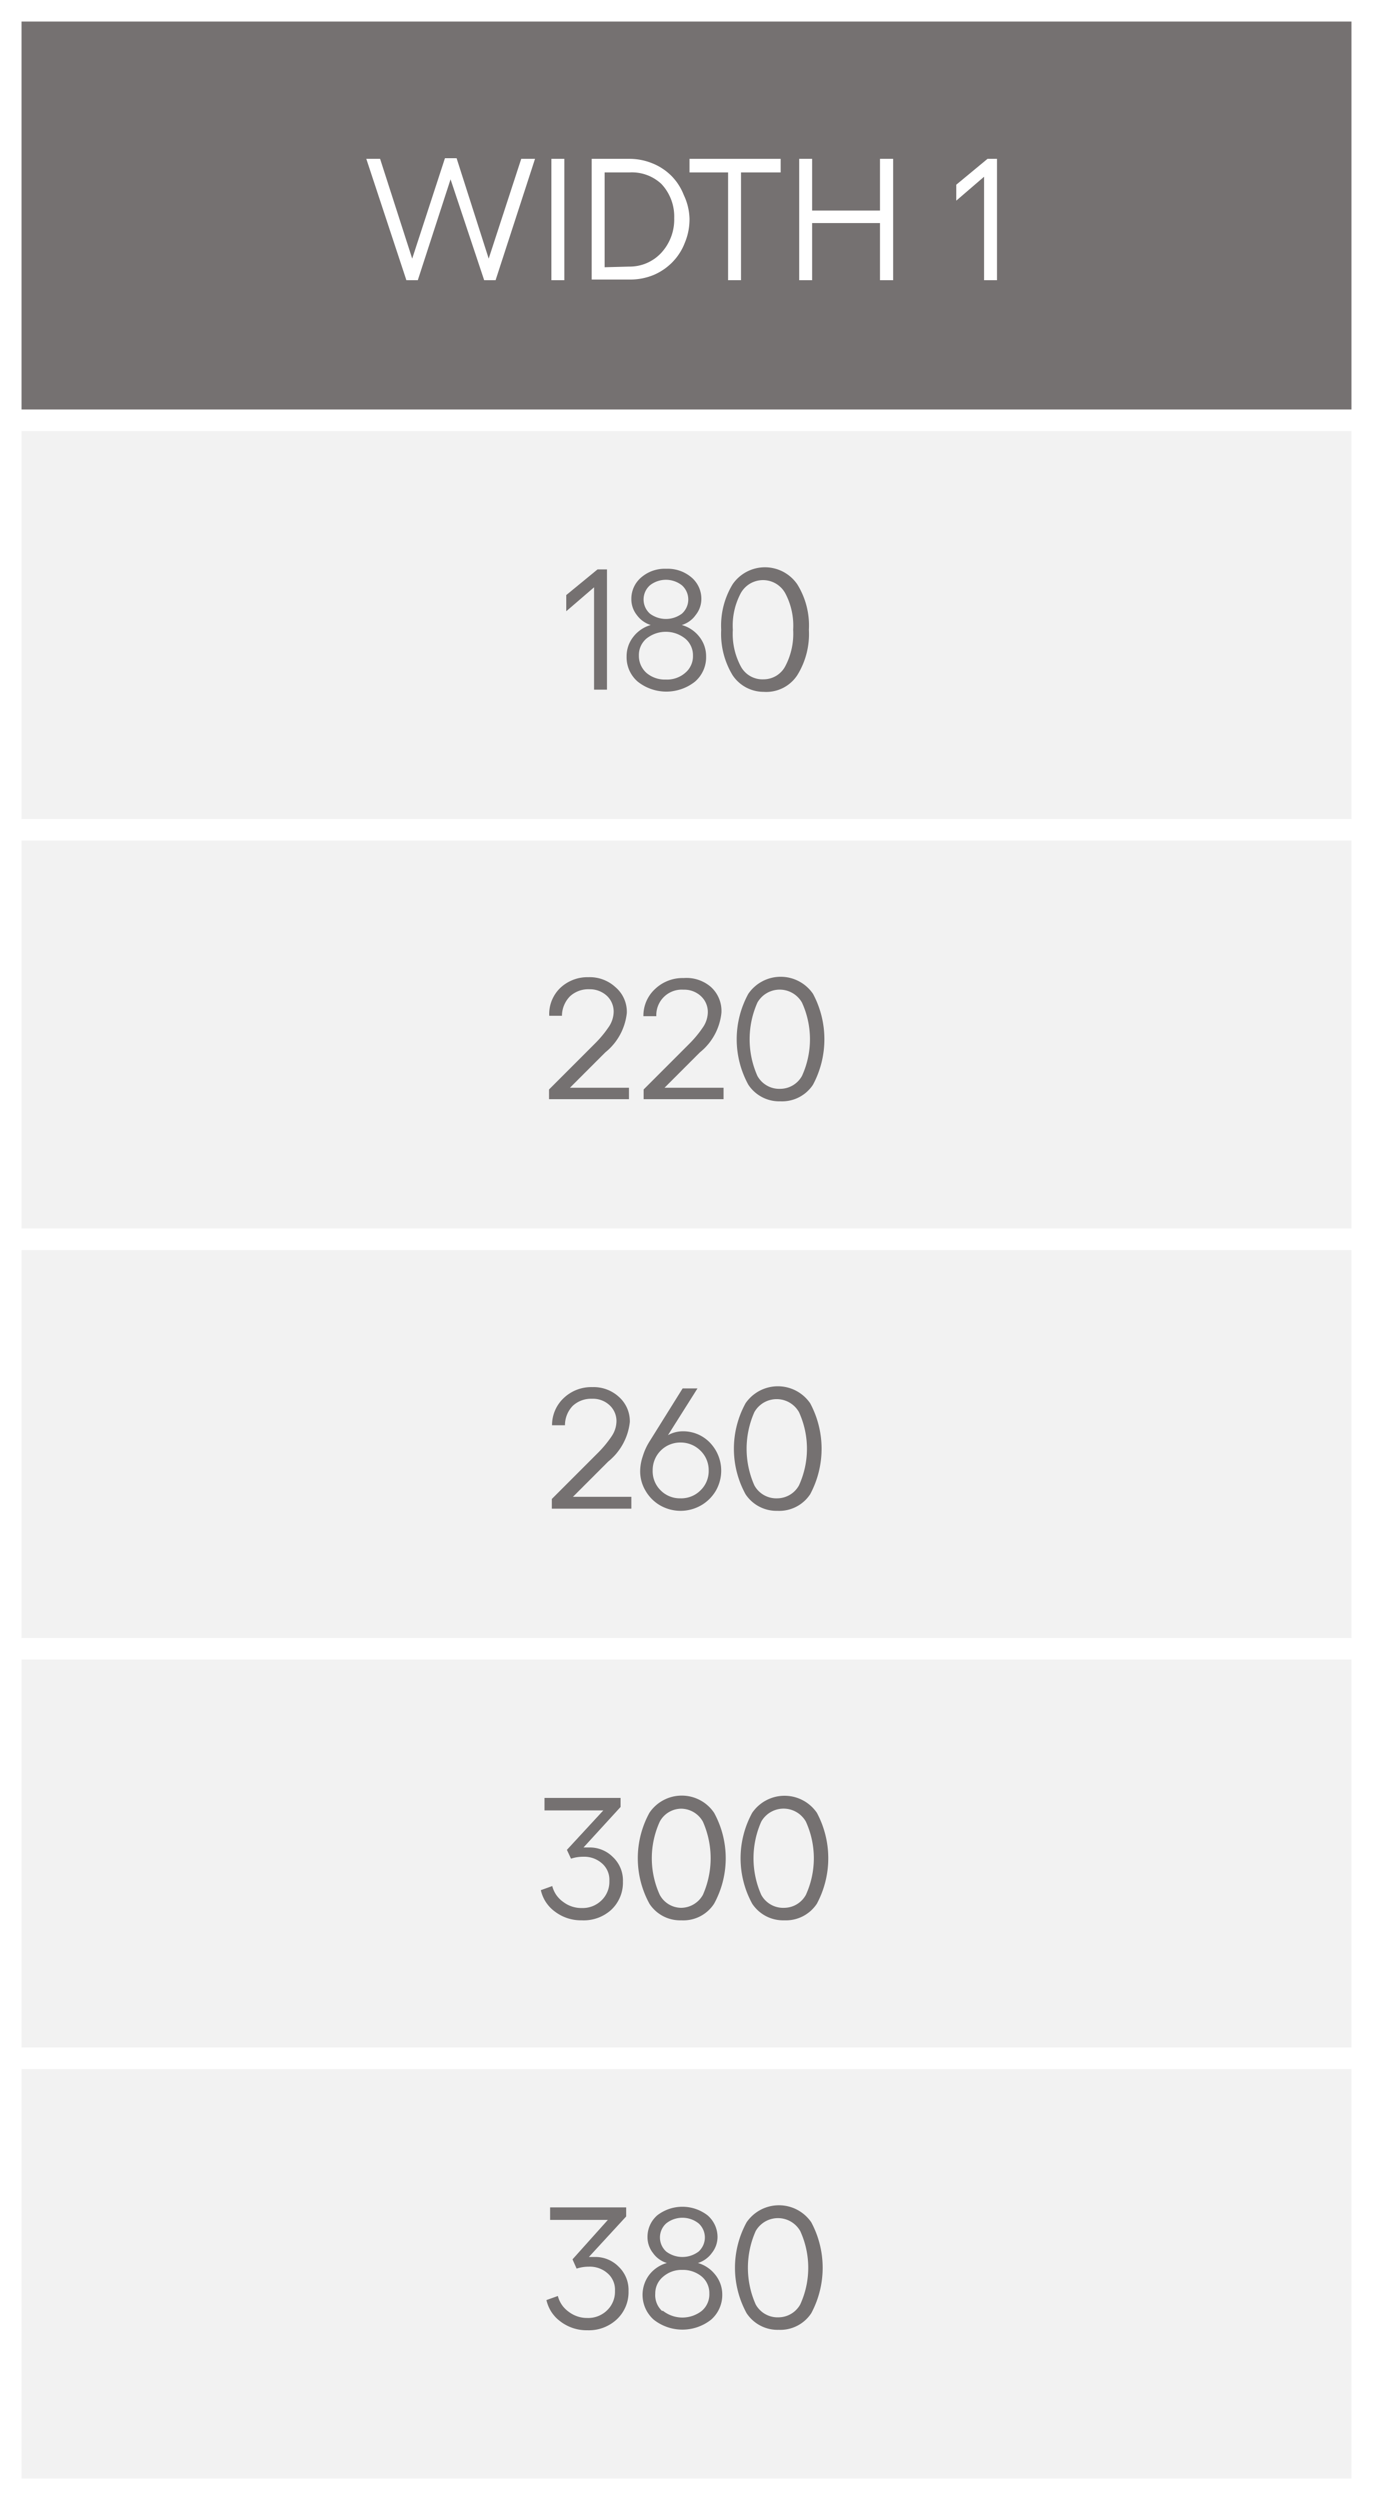
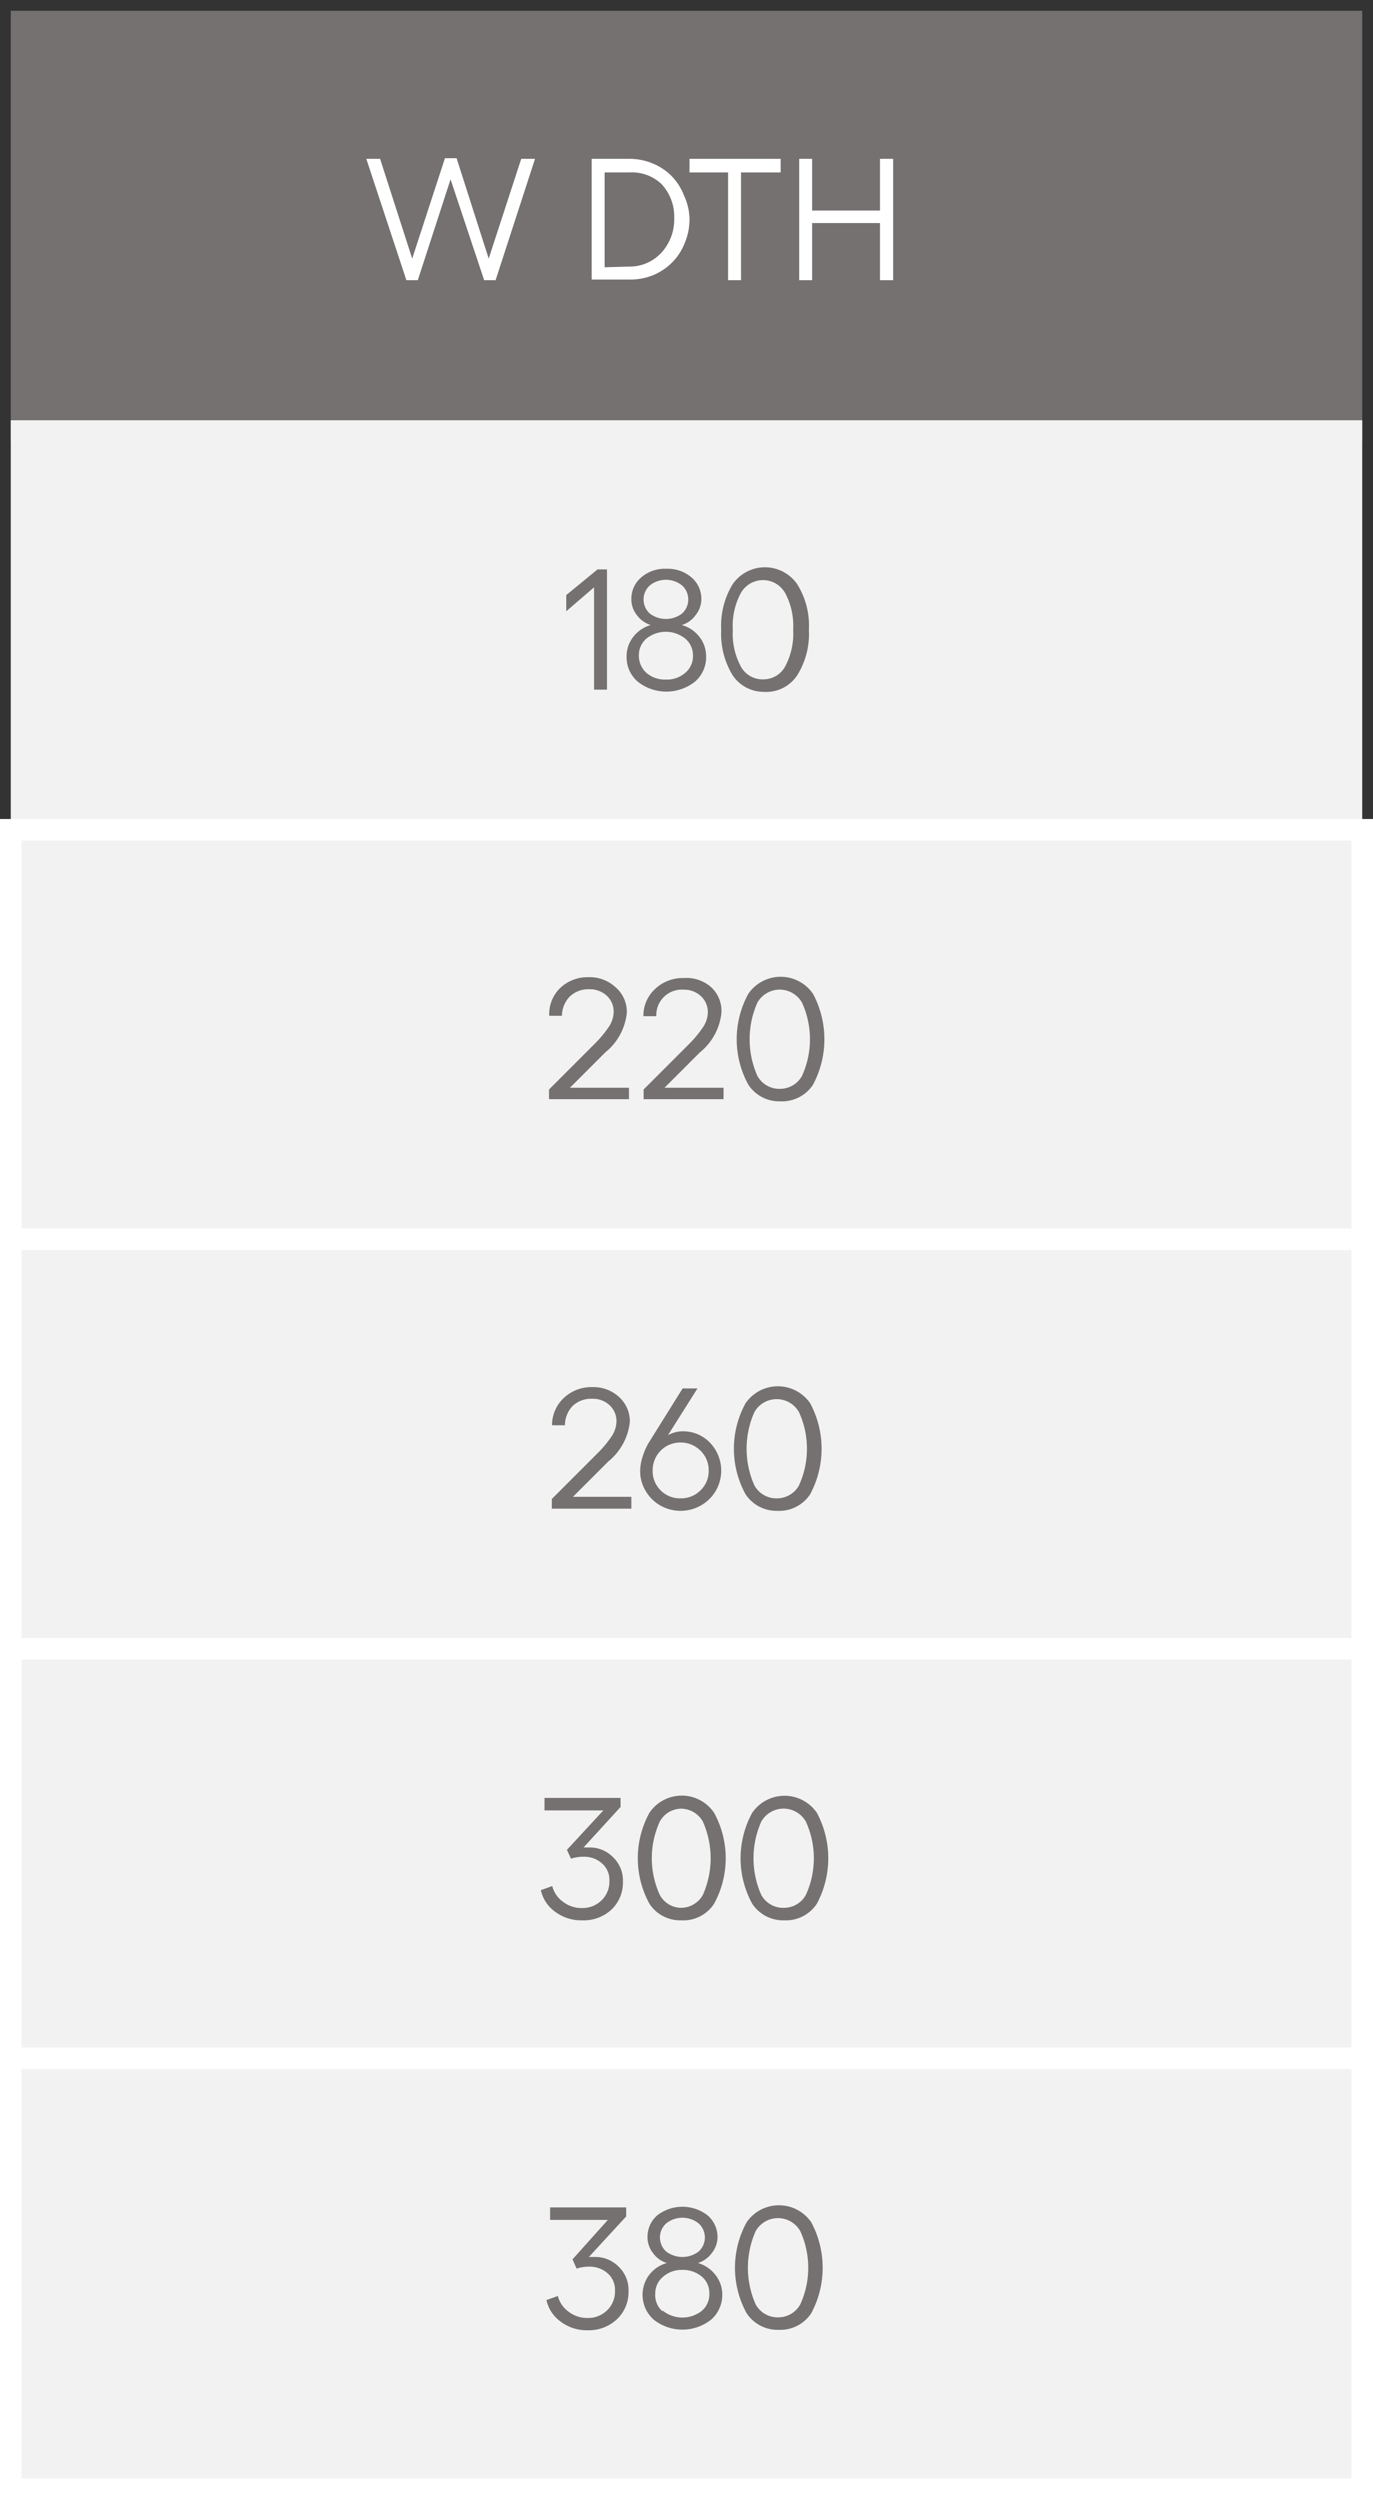
<svg xmlns="http://www.w3.org/2000/svg" id="Layer_1" data-name="Layer 1" viewBox="0 0 63.72 116">
  <rect x="0" y="0" width="63.72" height="116" fill="#333333" stroke="none" />
  <defs>
    <style>.cls-1{fill:none;stroke:#75ff71;stroke-miterlimit:10;stroke-width:33px;}.cls-2{fill:#757171;}.cls-3{fill:#fff;}.cls-4{fill:#f2f2f2;}</style>
  </defs>
  <rect class="cls-1" x="-1101.84" y="-797.99" width="1755.23" height="1655.36" />
  <rect class="cls-2" x="0.5" y="0.5" width="62.72" height="20" />
-   <path class="cls-3" d="M62.72,1V20H1V1H62.72m1-1H0V21H63.72V0Z" />
  <rect class="cls-4" x="0.5" y="19.5" width="62.72" height="20" />
-   <path class="cls-3" d="M62.72,20V39H1V20H62.72m1-1H0V40H63.72V19Z" />
  <rect class="cls-4" x="0.5" y="38.5" width="62.72" height="20" />
  <path class="cls-3" d="M62.72,39V58H1V39H62.72m1-1H0V59H63.72V38Z" />
  <rect class="cls-4" x="0.5" y="57.5" width="62.72" height="20" />
  <path class="cls-3" d="M62.72,58V77H1V58H62.72m1-1H0V78H63.72V57Z" />
  <rect class="cls-4" x="0.5" y="76.5" width="62.72" height="20" />
  <path class="cls-3" d="M62.72,77V96H1V77H62.72m1-1H0V97H63.72V76Z" />
  <path class="cls-3" d="M24.19,7.37h.64L23,13h-.53L20.91,8.32,19.39,13h-.53L17,7.37h.64L19.13,12l1.52-4.66h.54L22.68,12Z" />
-   <path class="cls-3" d="M25.59,7.37h.6V13h-.6Z" />
  <path class="cls-3" d="M29.19,7.37a2.82,2.82,0,0,1,1.09.21,2.63,2.63,0,0,1,.87.57,2.59,2.59,0,0,1,.58.89A2.72,2.72,0,0,1,32,10.15a2.83,2.83,0,0,1-.22,1.12,2.63,2.63,0,0,1-.58.9,2.68,2.68,0,0,1-.87.59,2.82,2.82,0,0,1-1.09.21H27.46V7.37Zm0,5a2,2,0,0,0,1.5-.64,2.28,2.28,0,0,0,.6-1.61,2.21,2.21,0,0,0-.59-1.58A2,2,0,0,0,29.22,8H28.06V12.4Z" />
  <path class="cls-3" d="M36.23,7.37V8H34.39v5h-.6V8H32V7.37Z" />
  <path class="cls-3" d="M40.84,7.37h.61V13h-.61V10.35H37.69V13h-.6V7.37h.6v2.4h3.15Z" />
-   <path class="cls-3" d="M46.27,7.37V13h-.6V8.2L44.38,9.31V8.57l1.45-1.2Z" />
  <rect class="cls-4" x="0.5" y="95.5" width="62.72" height="20" />
  <path class="cls-3" d="M62.72,96v19H1V96H62.72m1-1H0v21H63.72V95Z" />
  <path class="cls-2" d="M28.17,26.42V32h-.6V27.25l-1.29,1.11v-.75l1.45-1.19Z" />
  <path class="cls-2" d="M32.25,31.63a2.14,2.14,0,0,1-2.65,0,1.49,1.49,0,0,1-.52-1.17,1.45,1.45,0,0,1,.31-.91A1.57,1.57,0,0,1,30.2,29a1.26,1.26,0,0,1-.65-.47,1.18,1.18,0,0,1-.25-.74,1.3,1.3,0,0,1,.46-1,1.67,1.67,0,0,1,1.16-.4,1.7,1.7,0,0,1,1.17.4,1.3,1.3,0,0,1,.46,1,1.19,1.19,0,0,1-.26.74,1.22,1.22,0,0,1-.65.47,1.56,1.56,0,0,1,.82.55,1.45,1.45,0,0,1,.31.91A1.49,1.49,0,0,1,32.25,31.63ZM30,31.22a1.31,1.31,0,0,0,.9.31,1.28,1.28,0,0,0,.9-.31,1,1,0,0,0,.36-.8,1,1,0,0,0-.36-.79,1.44,1.44,0,0,0-1.8,0,1,1,0,0,0-.35.78A1.06,1.06,0,0,0,30,31.22Zm.16-2.75a1.24,1.24,0,0,0,1.49,0,.88.88,0,0,0,0-1.31,1.2,1.2,0,0,0-1.49,0,.88.88,0,0,0,0,1.31Z" />
  <path class="cls-2" d="M35.44,32.1A1.73,1.73,0,0,1,34,31.33a3.7,3.7,0,0,1-.53-2.11A3.7,3.7,0,0,1,34,27.11a1.82,1.82,0,0,1,3,0,3.62,3.62,0,0,1,.54,2.11,3.62,3.62,0,0,1-.54,2.11A1.72,1.72,0,0,1,35.44,32.1Zm0-.58a1.14,1.14,0,0,0,1-.6,3.23,3.23,0,0,0,.37-1.7,3.2,3.2,0,0,0-.37-1.7,1.18,1.18,0,0,0-2.06,0,3.2,3.2,0,0,0-.37,1.7,3.2,3.2,0,0,0,.37,1.7A1.14,1.14,0,0,0,35.44,31.52Z" />
  <path class="cls-2" d="M25.48,51v-.45l2.15-2.15a5.14,5.14,0,0,0,.64-.78,1.28,1.28,0,0,0,.21-.67,1,1,0,0,0-.32-.75,1.16,1.16,0,0,0-.81-.3,1.25,1.25,0,0,0-.9.33,1.3,1.3,0,0,0-.37.9l-.59,0A1.68,1.68,0,0,1,26,45.84a1.84,1.84,0,0,1,1.31-.5,1.76,1.76,0,0,1,1.25.46A1.5,1.5,0,0,1,29.09,47a2.71,2.71,0,0,1-1,1.83l-1.64,1.64h2.74V51Z" />
  <path class="cls-2" d="M29.87,51v-.45L32,48.42a5.14,5.14,0,0,0,.64-.78,1.28,1.28,0,0,0,.21-.67,1,1,0,0,0-.32-.75,1.13,1.13,0,0,0-.81-.3,1.18,1.18,0,0,0-1.26,1.23l-.6,0a1.68,1.68,0,0,1,.55-1.27,1.85,1.85,0,0,1,1.32-.5A1.73,1.73,0,0,1,33,45.8,1.5,1.5,0,0,1,33.48,47a2.71,2.71,0,0,1-1,1.83l-1.64,1.64h2.74V51Z" />
  <path class="cls-2" d="M36.22,51.1a1.72,1.72,0,0,1-1.49-.77,4.39,4.39,0,0,1,0-4.22,1.82,1.82,0,0,1,3,0,4.47,4.47,0,0,1,0,4.22A1.72,1.72,0,0,1,36.22,51.1Zm0-.58a1.16,1.16,0,0,0,1-.6,4.09,4.09,0,0,0,0-3.4,1.19,1.19,0,0,0-2.07,0,4.19,4.19,0,0,0,0,3.4A1.16,1.16,0,0,0,36.22,50.52Z" />
  <path class="cls-2" d="M25.61,70v-.45l2.15-2.15a5.14,5.14,0,0,0,.64-.78,1.28,1.28,0,0,0,.21-.67,1,1,0,0,0-.32-.75,1.13,1.13,0,0,0-.81-.3,1.25,1.25,0,0,0-.9.33,1.29,1.29,0,0,0-.36.9l-.6,0a1.72,1.72,0,0,1,.55-1.27,1.85,1.85,0,0,1,1.32-.5,1.73,1.73,0,0,1,1.24.46,1.51,1.51,0,0,1,.5,1.16,2.73,2.73,0,0,1-1,1.83l-1.64,1.64H29.3V70Z" />
  <path class="cls-2" d="M31.67,66.41a1.72,1.72,0,0,1,1.28.53,1.87,1.87,0,0,1,.27,2.23,1.88,1.88,0,0,1-.69.68,1.91,1.91,0,0,1-1.89,0,1.85,1.85,0,0,1-.68-.68,1.75,1.75,0,0,1-.25-.93,2.21,2.21,0,0,1,.12-.67,2.83,2.83,0,0,1,.34-.73l1.51-2.42h.69L31,66.59A1.42,1.42,0,0,1,31.67,66.41Zm-.09,3.11a1.26,1.26,0,0,0,.93-.37,1.24,1.24,0,0,0,.38-.92,1.26,1.26,0,0,0-.38-.92,1.3,1.3,0,0,0-.93-.38,1.28,1.28,0,0,0-1.29,1.3,1.24,1.24,0,0,0,.37.92A1.25,1.25,0,0,0,31.58,69.52Z" />
  <path class="cls-2" d="M36.08,70.1a1.72,1.72,0,0,1-1.48-.77,4.39,4.39,0,0,1,0-4.22,1.82,1.82,0,0,1,3,0,4.47,4.47,0,0,1,0,4.22A1.72,1.72,0,0,1,36.08,70.1Zm0-.58a1.16,1.16,0,0,0,1-.6,4.09,4.09,0,0,0,0-3.4,1.19,1.19,0,0,0-2.07,0,4.19,4.19,0,0,0,0,3.4A1.16,1.16,0,0,0,36.08,69.52Z" />
  <path class="cls-2" d="M26.31,85.83,28,84H25.27v-.58H28.8v.42l-1.72,1.88.26,0a1.51,1.51,0,0,1,1.11.45,1.49,1.49,0,0,1,.46,1.13,1.73,1.73,0,0,1-.54,1.31A1.9,1.9,0,0,1,27,89.1a2,2,0,0,1-1.24-.4,1.68,1.68,0,0,1-.66-1l.53-.19a1.28,1.28,0,0,0,.5.73,1.4,1.4,0,0,0,.87.29,1.25,1.25,0,0,0,.92-.36,1.19,1.19,0,0,0,.36-.9,1,1,0,0,0-.34-.81,1.24,1.24,0,0,0-.87-.31,1.79,1.79,0,0,0-.57.09Z" />
  <path class="cls-2" d="M31.62,89.1a1.7,1.7,0,0,1-1.48-.77,4.39,4.39,0,0,1,0-4.22,1.81,1.81,0,0,1,3,0,4.39,4.39,0,0,1,0,4.22A1.7,1.7,0,0,1,31.62,89.1Zm0-.58a1.17,1.17,0,0,0,1-.6,4.19,4.19,0,0,0,0-3.4,1.17,1.17,0,0,0-1-.6,1.14,1.14,0,0,0-1,.6,4.09,4.09,0,0,0,0,3.4A1.14,1.14,0,0,0,31.62,88.52Z" />
  <path class="cls-2" d="M36.4,89.1a1.72,1.72,0,0,1-1.49-.77,4.39,4.39,0,0,1,0-4.22,1.82,1.82,0,0,1,3,0,4.47,4.47,0,0,1,0,4.22A1.72,1.72,0,0,1,36.4,89.1Zm0-.58a1.16,1.16,0,0,0,1-.6,4.09,4.09,0,0,0,0-3.4,1.19,1.19,0,0,0-2.07,0,4.19,4.19,0,0,0,0,3.4A1.16,1.16,0,0,0,36.4,88.52Z" />
  <path class="cls-2" d="M26.57,104.83,28.21,103H25.53v-.58h3.53v.42l-1.73,1.88.27,0a1.51,1.51,0,0,1,1.11.45,1.49,1.49,0,0,1,.46,1.13,1.73,1.73,0,0,1-.54,1.31,1.9,1.9,0,0,1-1.37.51,2,2,0,0,1-1.24-.4,1.68,1.68,0,0,1-.66-1l.53-.19a1.28,1.28,0,0,0,.5.73,1.4,1.4,0,0,0,.87.29,1.25,1.25,0,0,0,.92-.36,1.19,1.19,0,0,0,.36-.9,1,1,0,0,0-.34-.81,1.24,1.24,0,0,0-.87-.31,1.79,1.79,0,0,0-.57.09Z" />
  <path class="cls-2" d="M33,107.63a2.15,2.15,0,0,1-2.66,0,1.54,1.54,0,0,1-.21-2.08,1.56,1.56,0,0,1,.82-.55,1.22,1.22,0,0,1-.65-.47,1.18,1.18,0,0,1-.25-.74,1.32,1.32,0,0,1,.45-1,1.91,1.91,0,0,1,2.34,0,1.33,1.33,0,0,1,.46,1,1.19,1.19,0,0,1-.26.74,1.26,1.26,0,0,1-.65.47,1.57,1.57,0,0,1,.81.55,1.46,1.46,0,0,1,.32.91A1.52,1.52,0,0,1,33,107.63Zm-2.23-.41a1.46,1.46,0,0,0,1.8,0,1,1,0,0,0,.35-.8,1,1,0,0,0-.35-.79,1.36,1.36,0,0,0-.9-.31,1.3,1.3,0,0,0-.9.32,1,1,0,0,0-.36.78A1,1,0,0,0,30.72,107.22Zm.15-2.75a1.25,1.25,0,0,0,1.5,0,.88.88,0,0,0,0-1.31,1.21,1.21,0,0,0-1.5,0,.88.88,0,0,0,0,1.31Z" />
  <path class="cls-2" d="M36.14,108.1a1.72,1.72,0,0,1-1.49-.77,4.39,4.39,0,0,1,0-4.22,1.82,1.82,0,0,1,3,0,4.47,4.47,0,0,1,0,4.22A1.72,1.72,0,0,1,36.14,108.1Zm0-.58a1.16,1.16,0,0,0,1-.6,4.09,4.09,0,0,0,0-3.4,1.19,1.19,0,0,0-2.07,0,4.19,4.19,0,0,0,0,3.4A1.16,1.16,0,0,0,36.14,107.52Z" />
</svg>